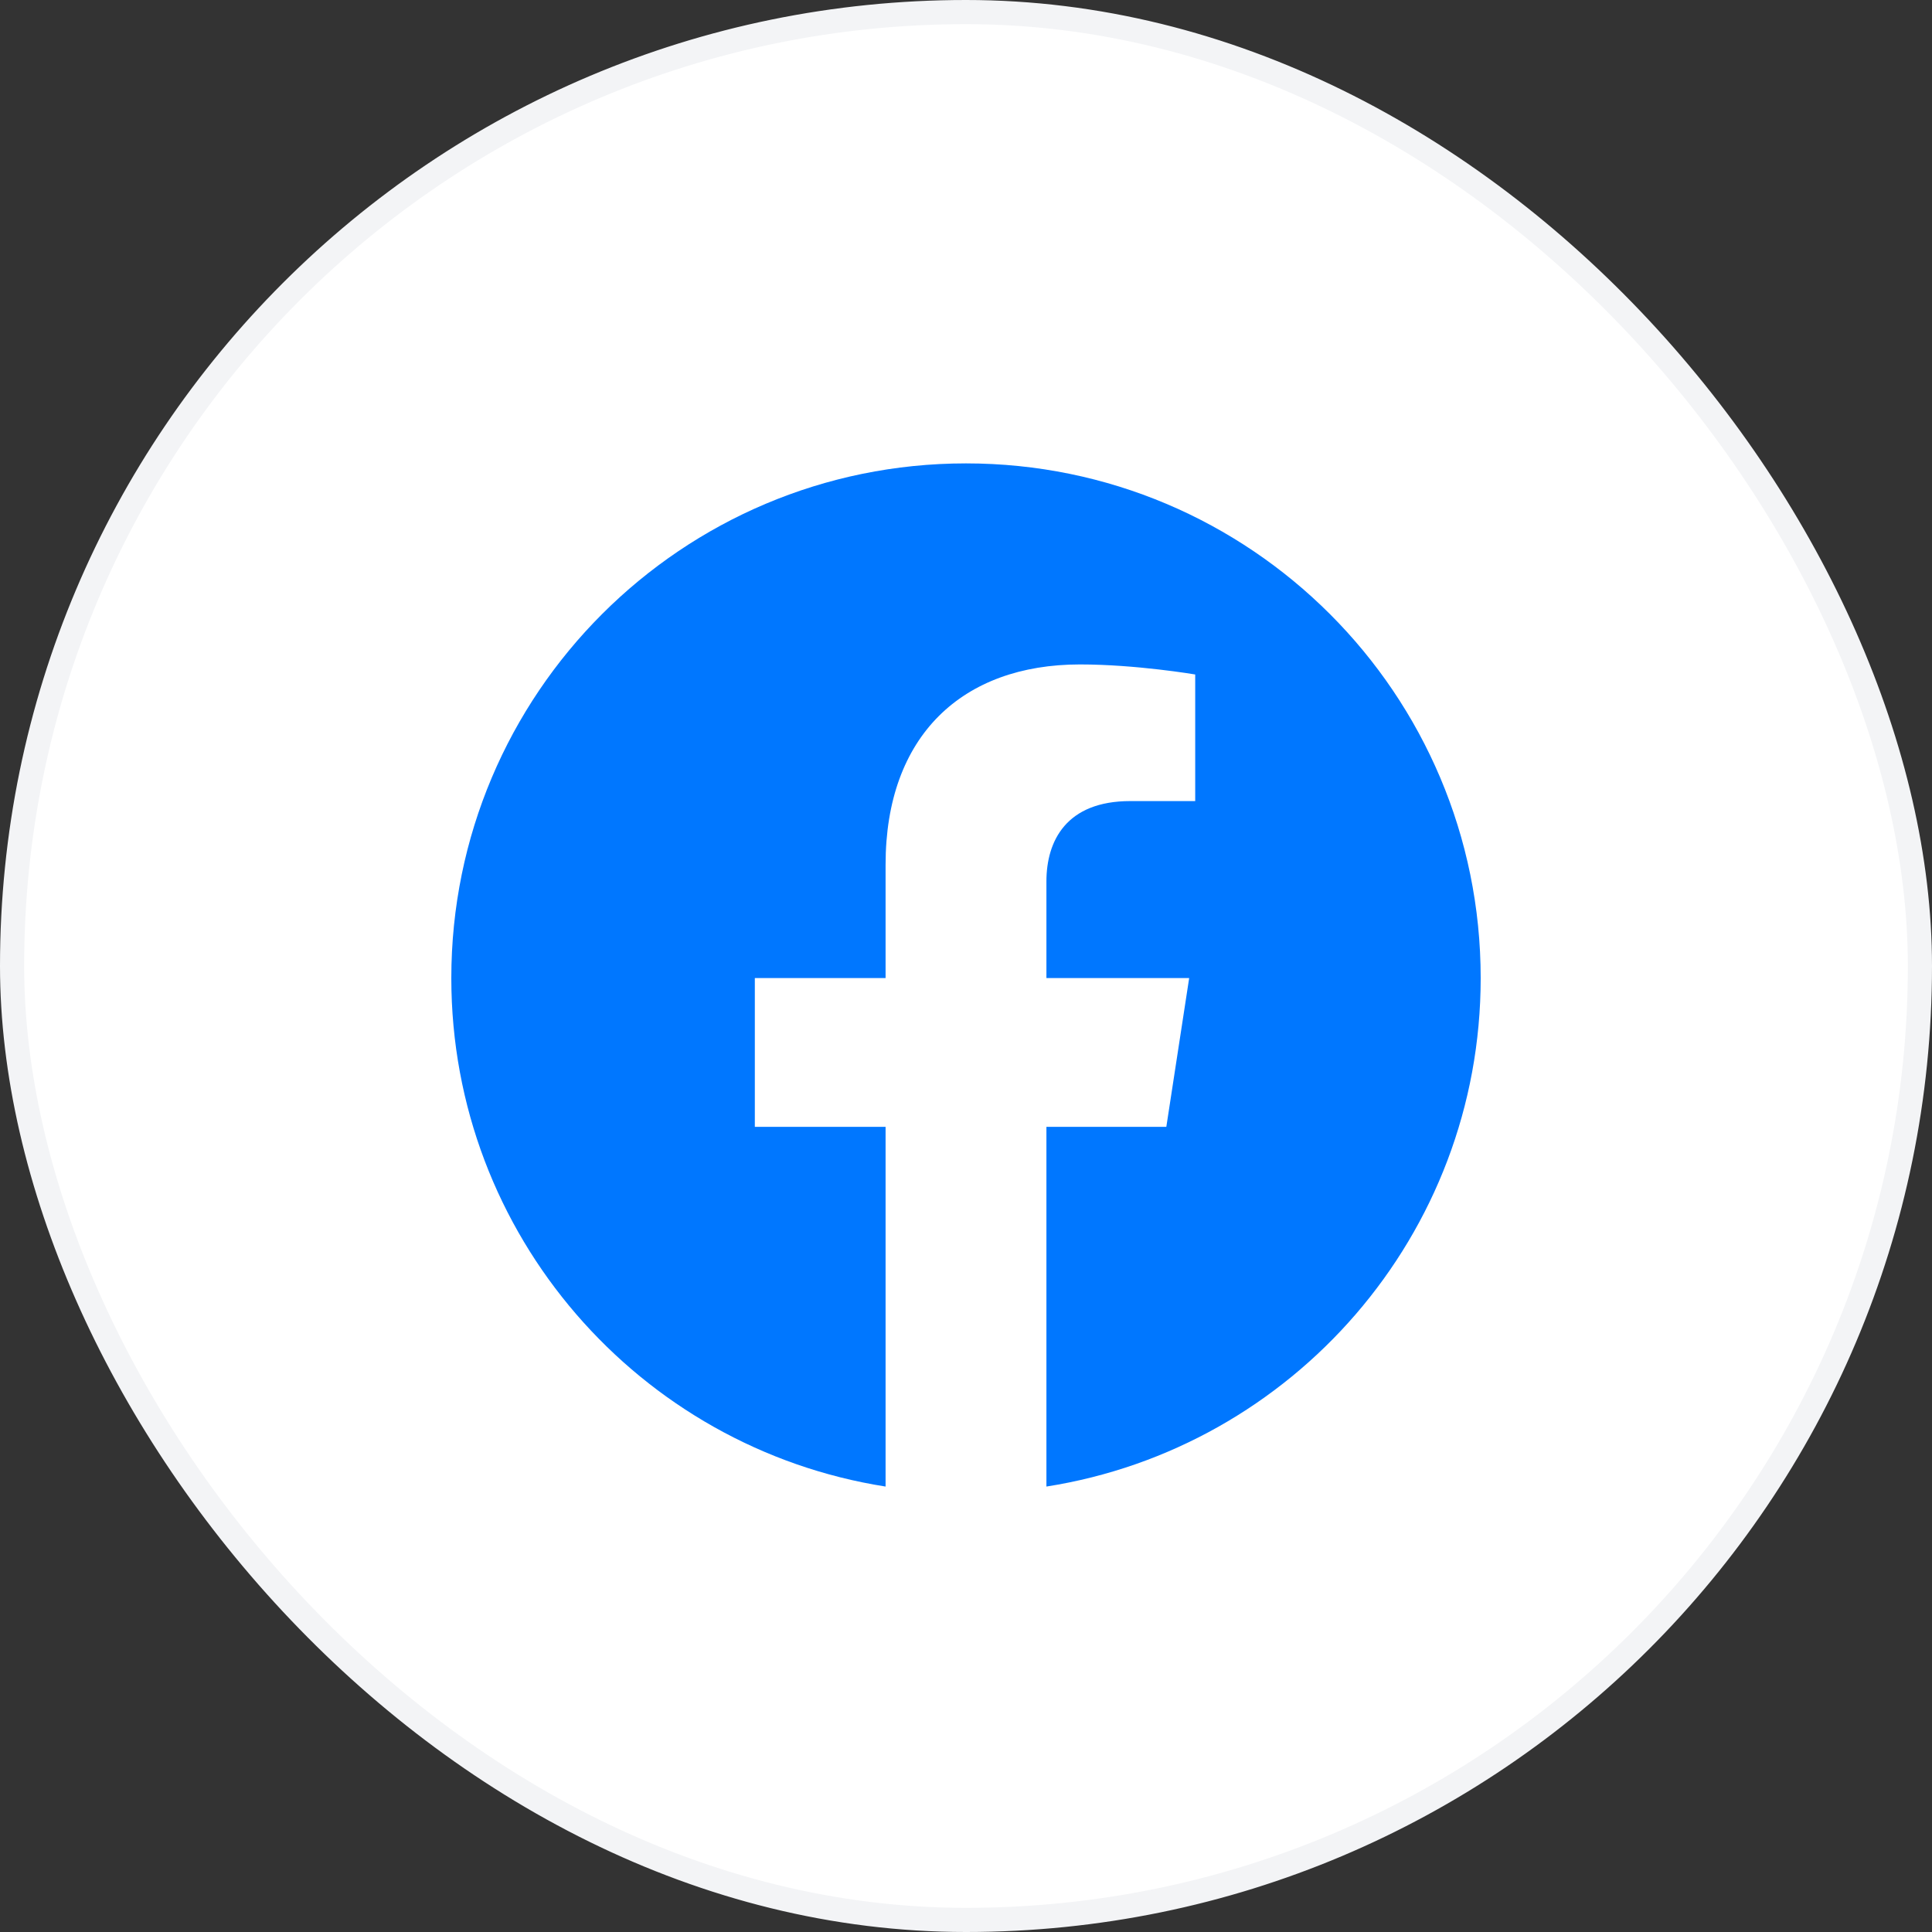
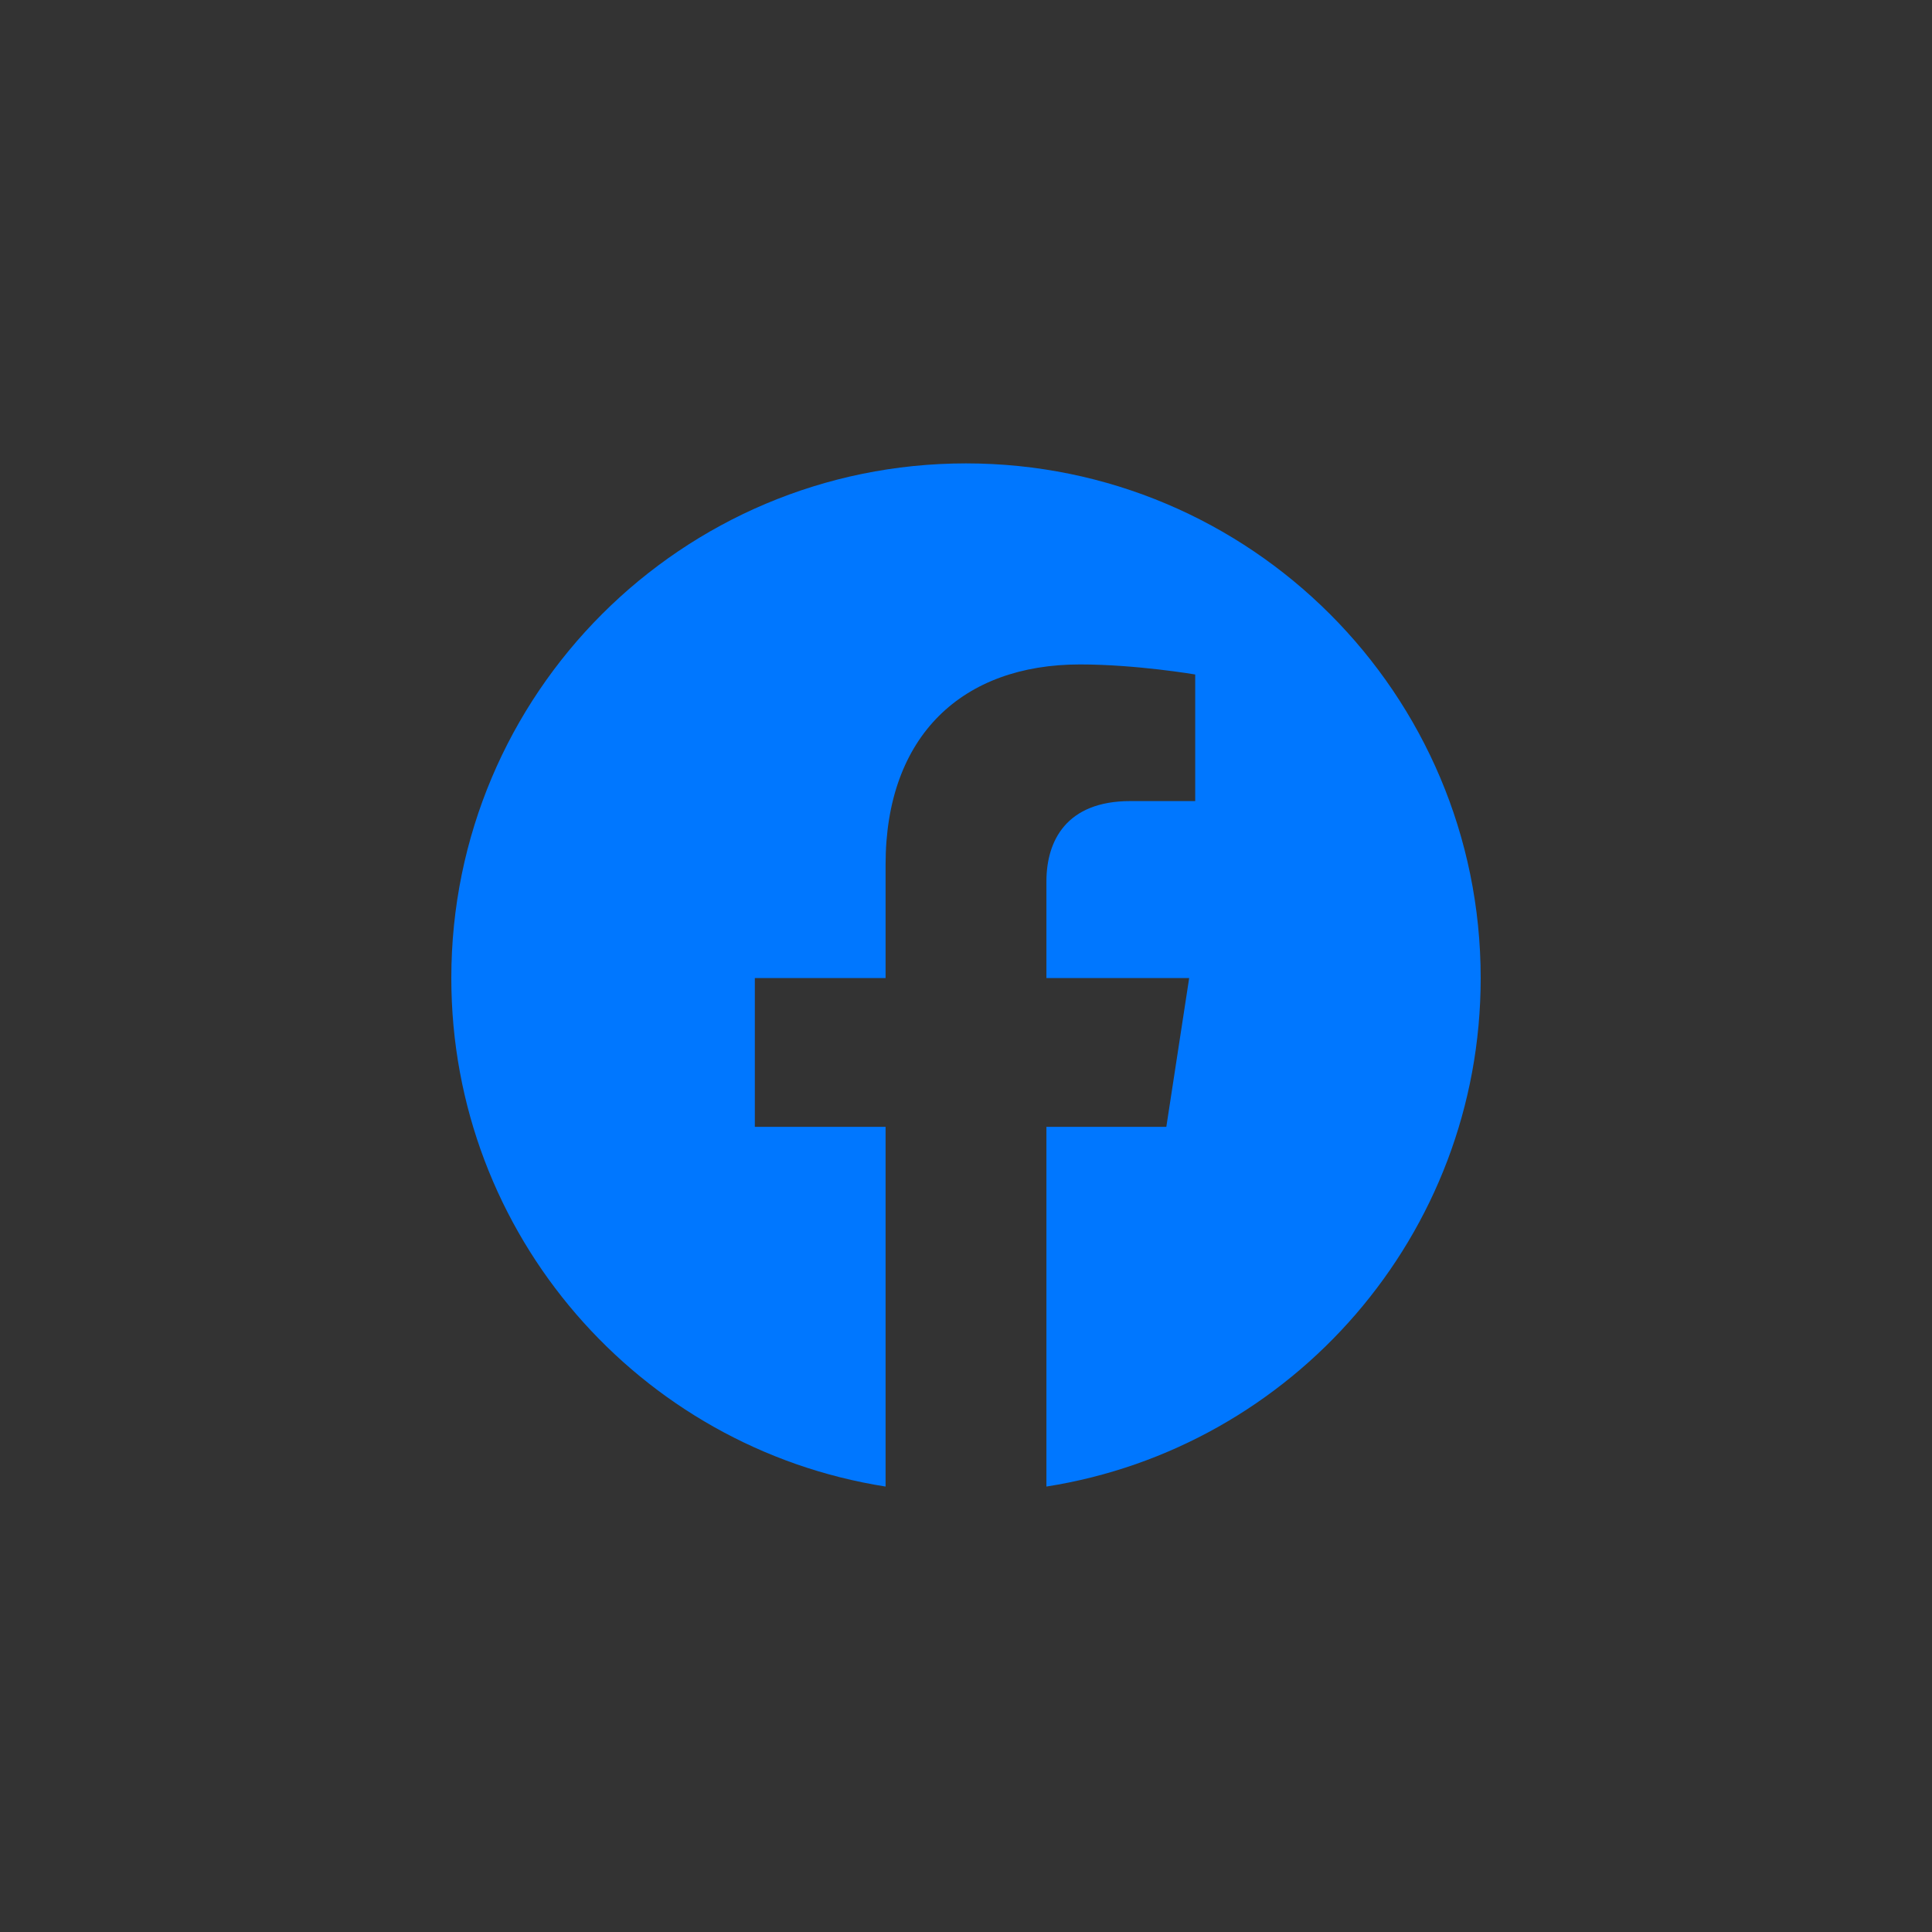
<svg xmlns="http://www.w3.org/2000/svg" width="80" height="80" viewBox="0 0 80 80" fill="none">
  <rect x="0" y="0" width="80" height="80" fill="#333333" stroke="none" />
  <g clipPath="url(#clip0_15563_154545)">
-     <rect x="0.5" y="0.5" width="79" height="79" rx="39.5" fill="white" stroke="#F3F4F6" />
    <path d="M61.312 40.5C61.312 28.727 51.773 19.188 40 19.188C28.227 19.188 18.688 28.727 18.688 40.5C18.688 51.137 26.481 59.955 36.67 61.555V46.661H31.256V40.5H36.67V35.804C36.67 30.463 39.85 27.513 44.72 27.513C47.052 27.513 49.491 27.929 49.491 27.929V33.171H46.803C44.156 33.171 43.33 34.814 43.33 36.5V40.5H49.241L48.295 46.661H43.33V61.555C53.519 59.955 61.312 51.137 61.312 40.5Z" fill="#0077FF" />
  </g>
  <defs>
    <clipPath id="clip0_15563_154545">
-       <rect width="80" height="80" fill="white" />
-     </clipPath>
+       </clipPath>
  </defs>
</svg>